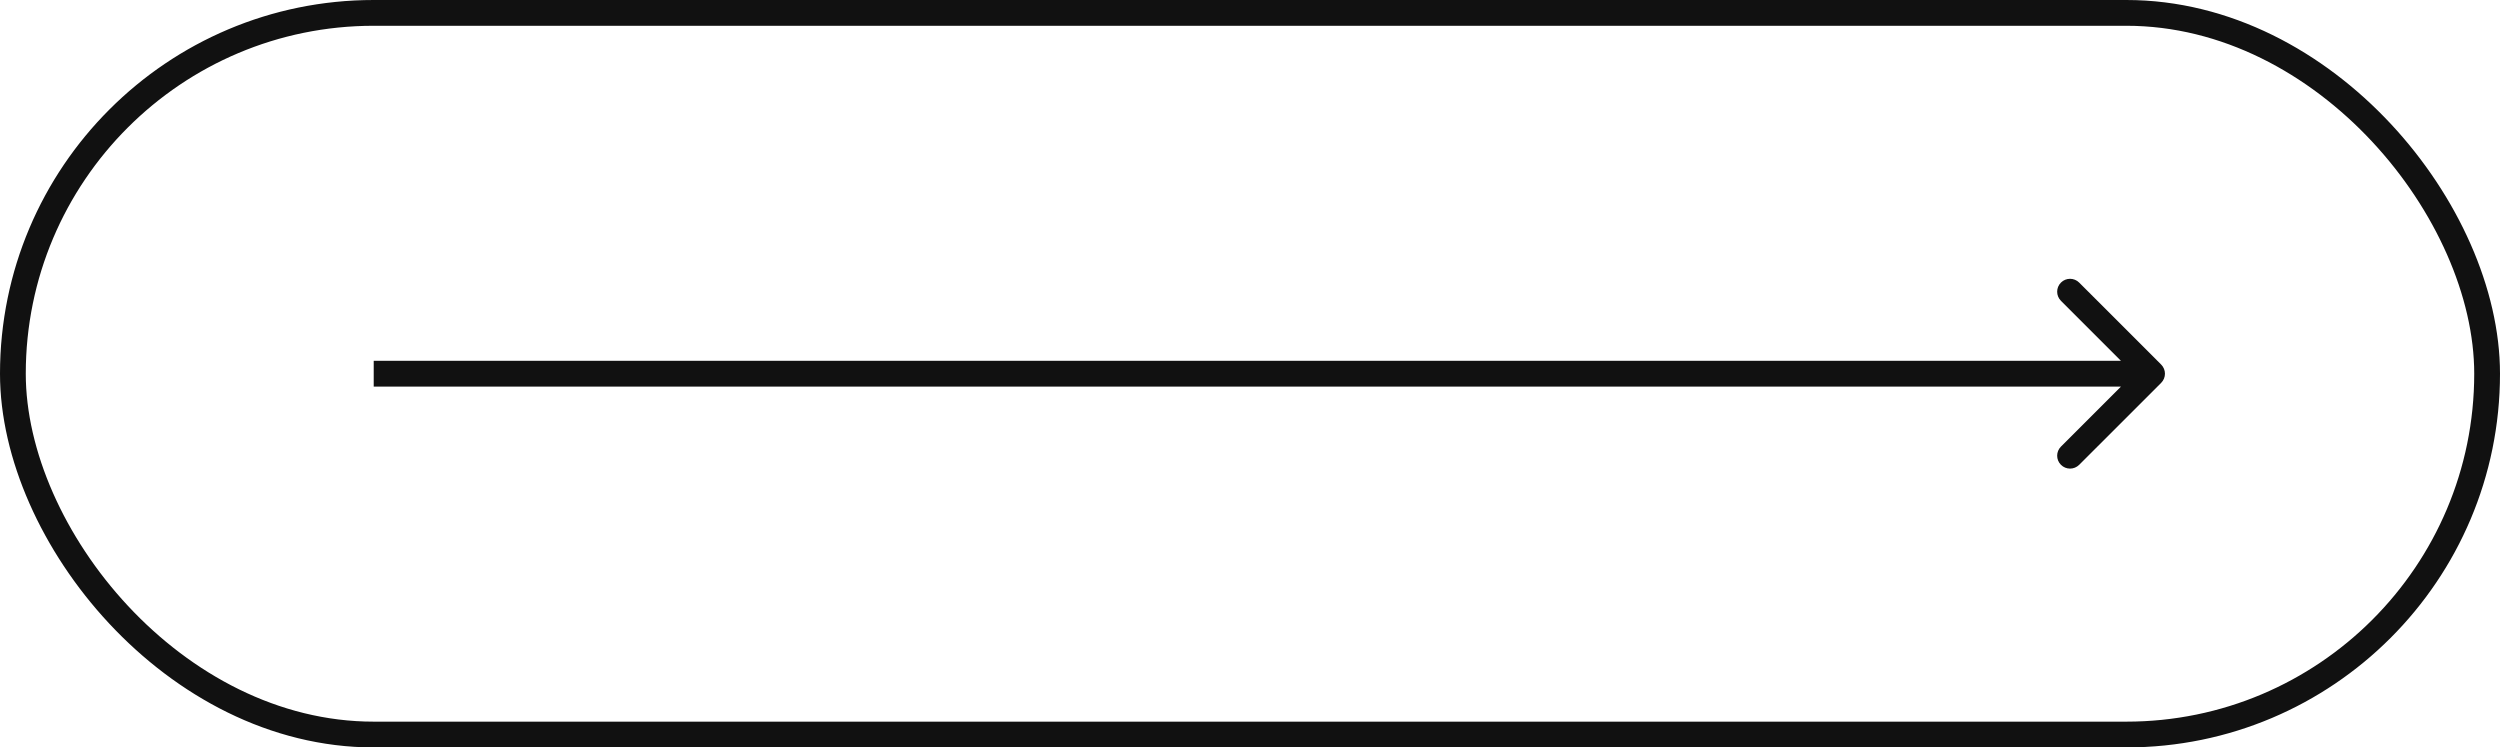
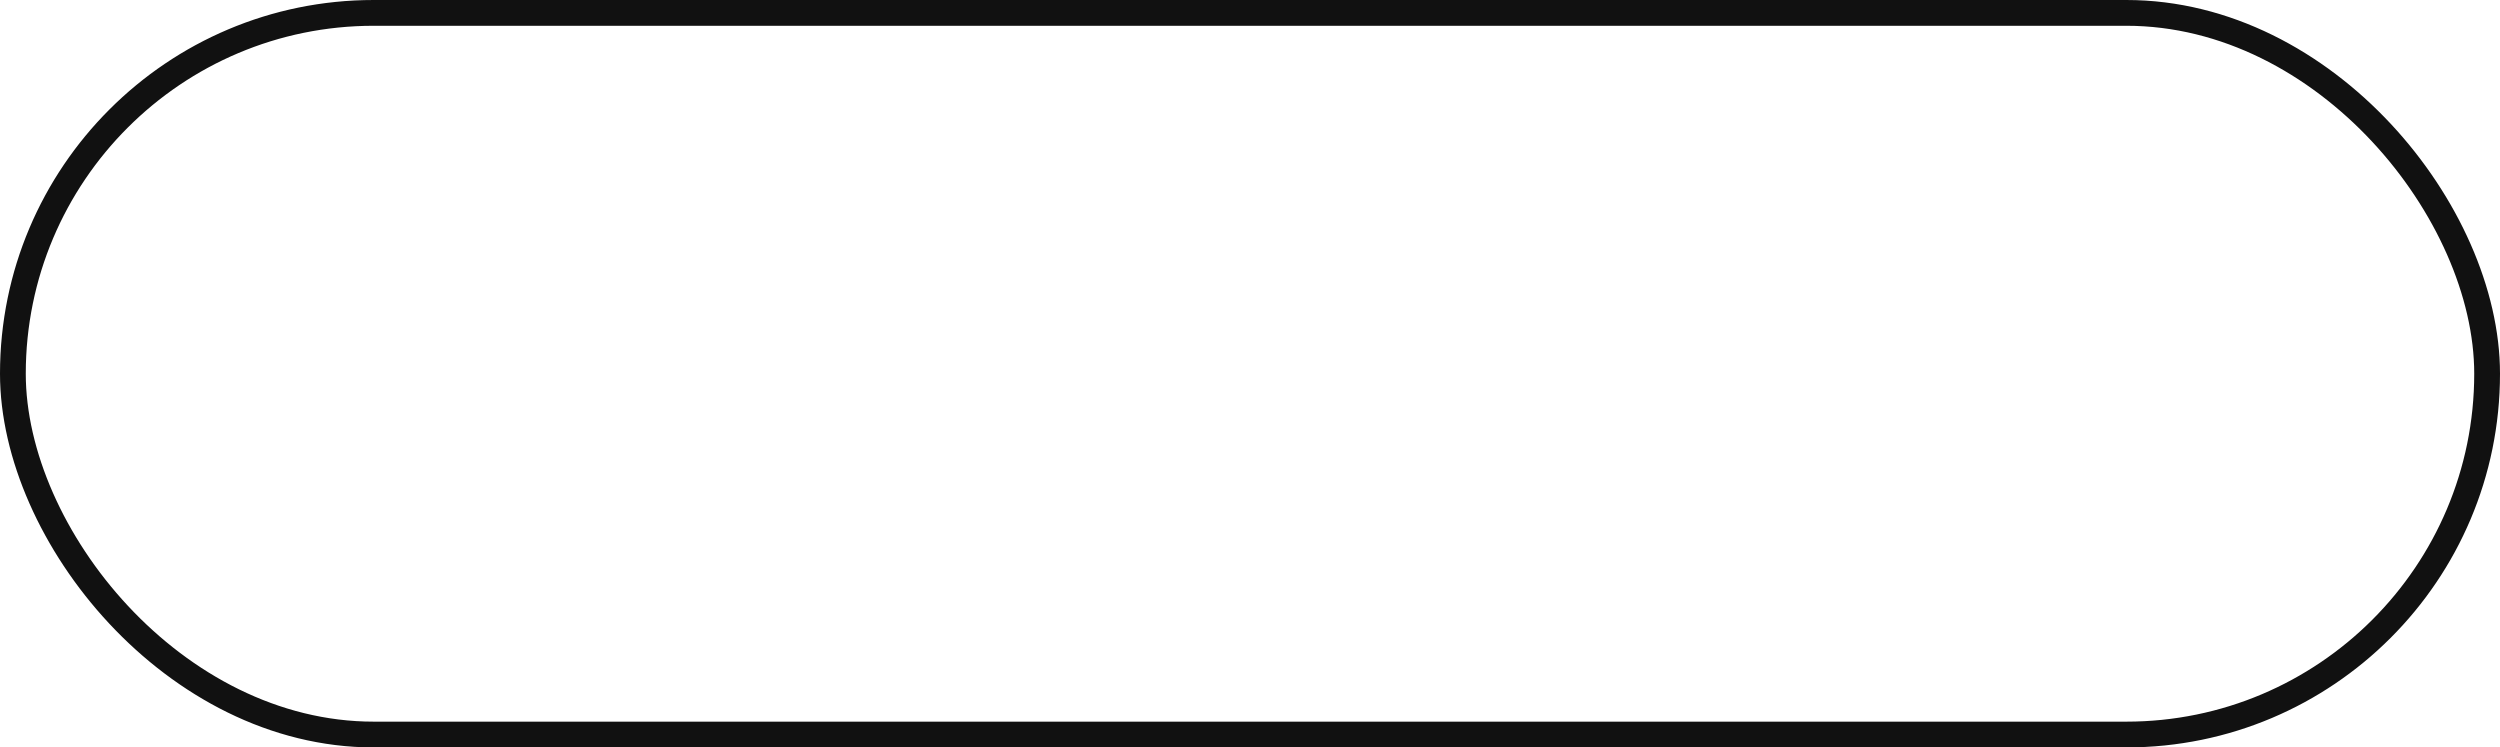
<svg xmlns="http://www.w3.org/2000/svg" width="97" height="29" viewBox="0 0 97 29" fill="none">
  <rect x="0.5" y="0.5" width="96" height="28" rx="14" stroke="#111111" />
-   <path d="M83.854 14.854C84.049 14.658 84.049 14.342 83.854 14.146L80.672 10.964C80.476 10.769 80.16 10.769 79.965 10.964C79.769 11.16 79.769 11.476 79.965 11.672L82.793 14.5L79.965 17.328C79.769 17.524 79.769 17.84 79.965 18.035C80.16 18.231 80.476 18.231 80.672 18.035L83.854 14.854ZM83.5 14H14.5V15H83.5V14Z" fill="#111111" />
</svg>